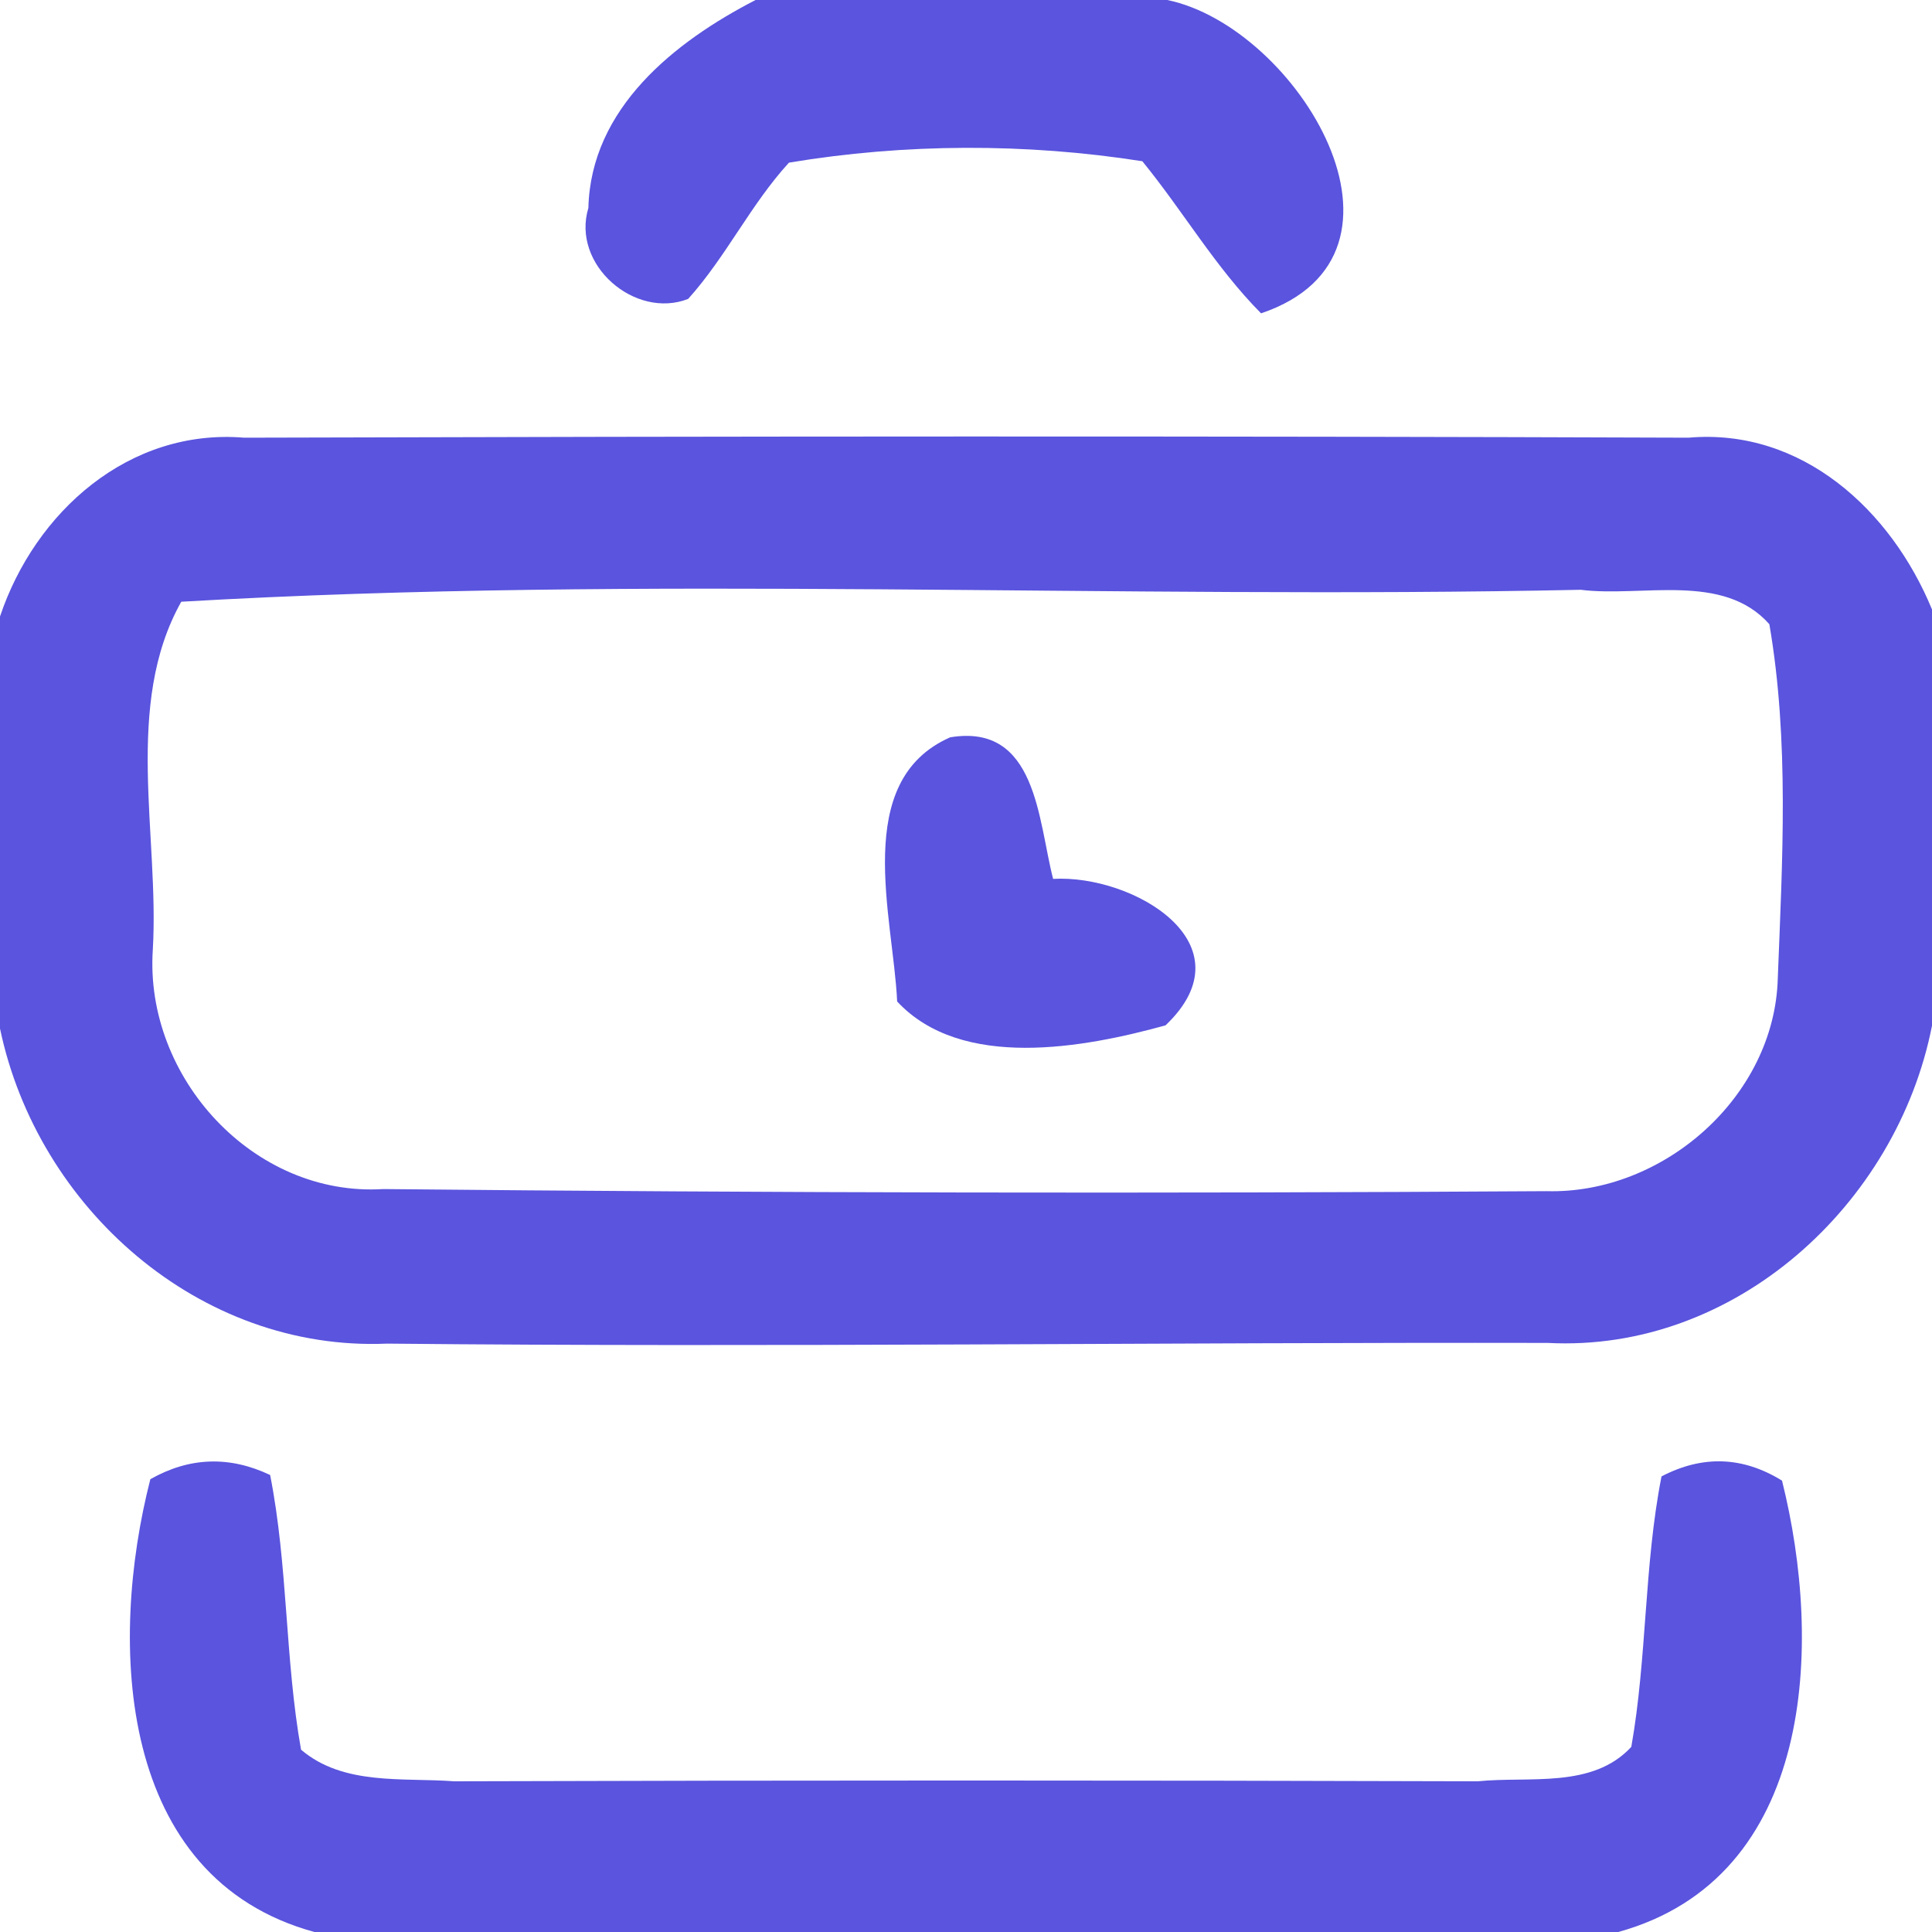
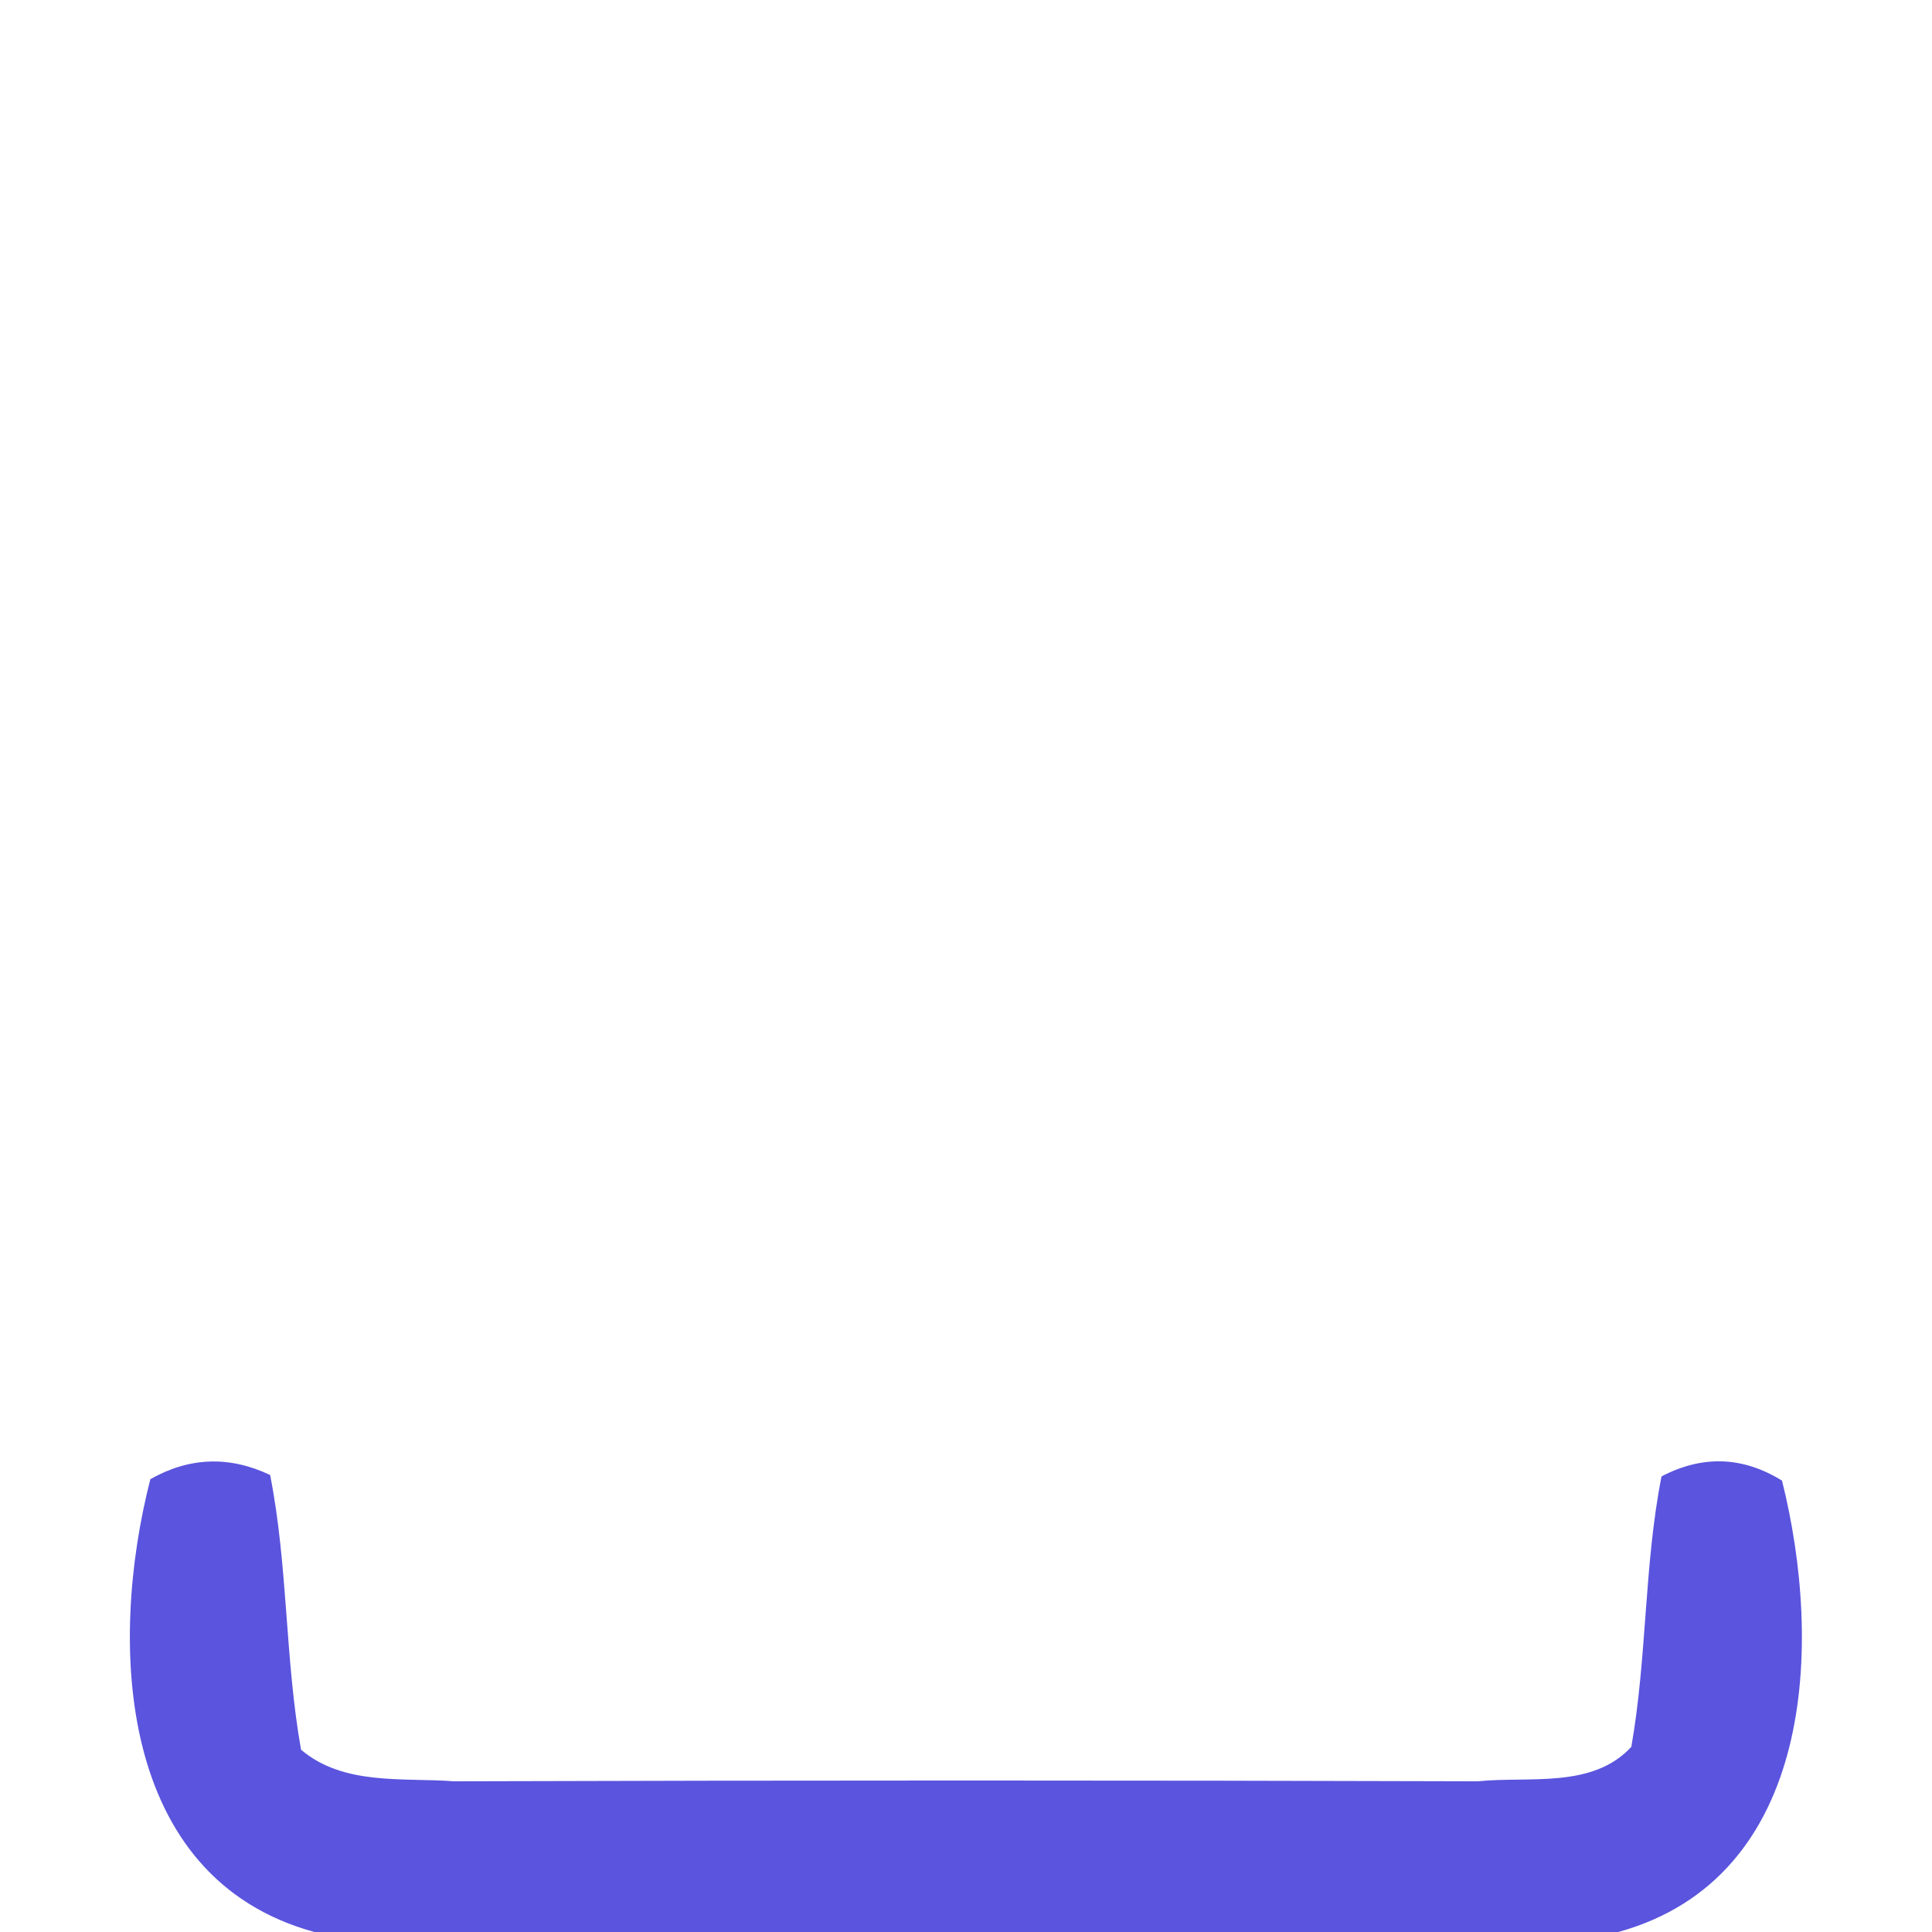
<svg xmlns="http://www.w3.org/2000/svg" width="55pt" height="55pt" viewBox="0 0 55 55">
-   <path fill="#5a54de" opacity="1.00" d=" M 21.51 0.00 L 33.23 0.00 C 36.94 0.77 40.87 7.24 35.90 8.92 C 34.60 7.61 33.68 6.01 32.52 4.59 C 29.21 4.07 25.76 4.08 22.46 4.63 C 21.37 5.82 20.67 7.31 19.59 8.51 C 18.08 9.10 16.26 7.54 16.75 5.92 C 16.82 3.08 19.20 1.19 21.51 0.00 Z" />
-   <path fill="#5a54de" opacity="1.00" d=" M 0.00 17.55 C 1.00 14.57 3.67 12.19 6.95 12.46 C 20.65 12.42 34.36 12.41 48.07 12.46 C 51.30 12.18 53.84 14.53 55.00 17.35 L 55.00 29.20 C 54.00 34.29 49.39 38.51 44.06 38.23 C 33.05 38.21 22.03 38.36 11.02 38.25 C 5.68 38.48 1.07 34.39 0.00 29.28 L 0.00 17.55 M 5.16 17.13 C 3.51 20.07 4.54 23.79 4.35 27.04 C 4.11 30.67 7.22 34.08 10.91 33.85 C 21.95 33.96 32.99 33.98 44.03 33.91 C 47.35 34.00 50.52 31.22 50.61 27.85 C 50.74 24.50 50.94 21.09 50.37 17.77 C 49.05 16.28 46.74 17.01 45.00 16.79 C 31.73 17.07 18.39 16.36 5.16 17.13 Z" />
-   <path fill="#5a54de" opacity="1.00" d=" M 25.54 28.51 C 25.43 26.10 24.23 22.23 27.05 20.99 C 29.52 20.58 29.55 23.36 29.98 25.02 C 32.26 24.89 35.62 26.87 33.18 29.19 C 30.86 29.83 27.37 30.48 25.54 28.51 Z" />
  <path fill="#5a54de" opacity="1.00" d=" M 4.28 42.11 C 5.39 41.48 6.53 41.44 7.69 41.99 C 8.20 44.57 8.11 47.22 8.57 49.81 C 9.78 50.84 11.47 50.60 12.93 50.71 C 22.65 50.68 32.36 50.68 42.07 50.71 C 43.53 50.56 45.33 50.93 46.44 49.73 C 46.89 47.18 46.80 44.57 47.30 42.03 C 48.47 41.42 49.61 41.46 50.73 42.15 C 51.90 46.82 51.66 53.45 46.07 55.00 L 8.95 55.00 C 3.33 53.46 3.08 46.79 4.28 42.11 Z" />
</svg>